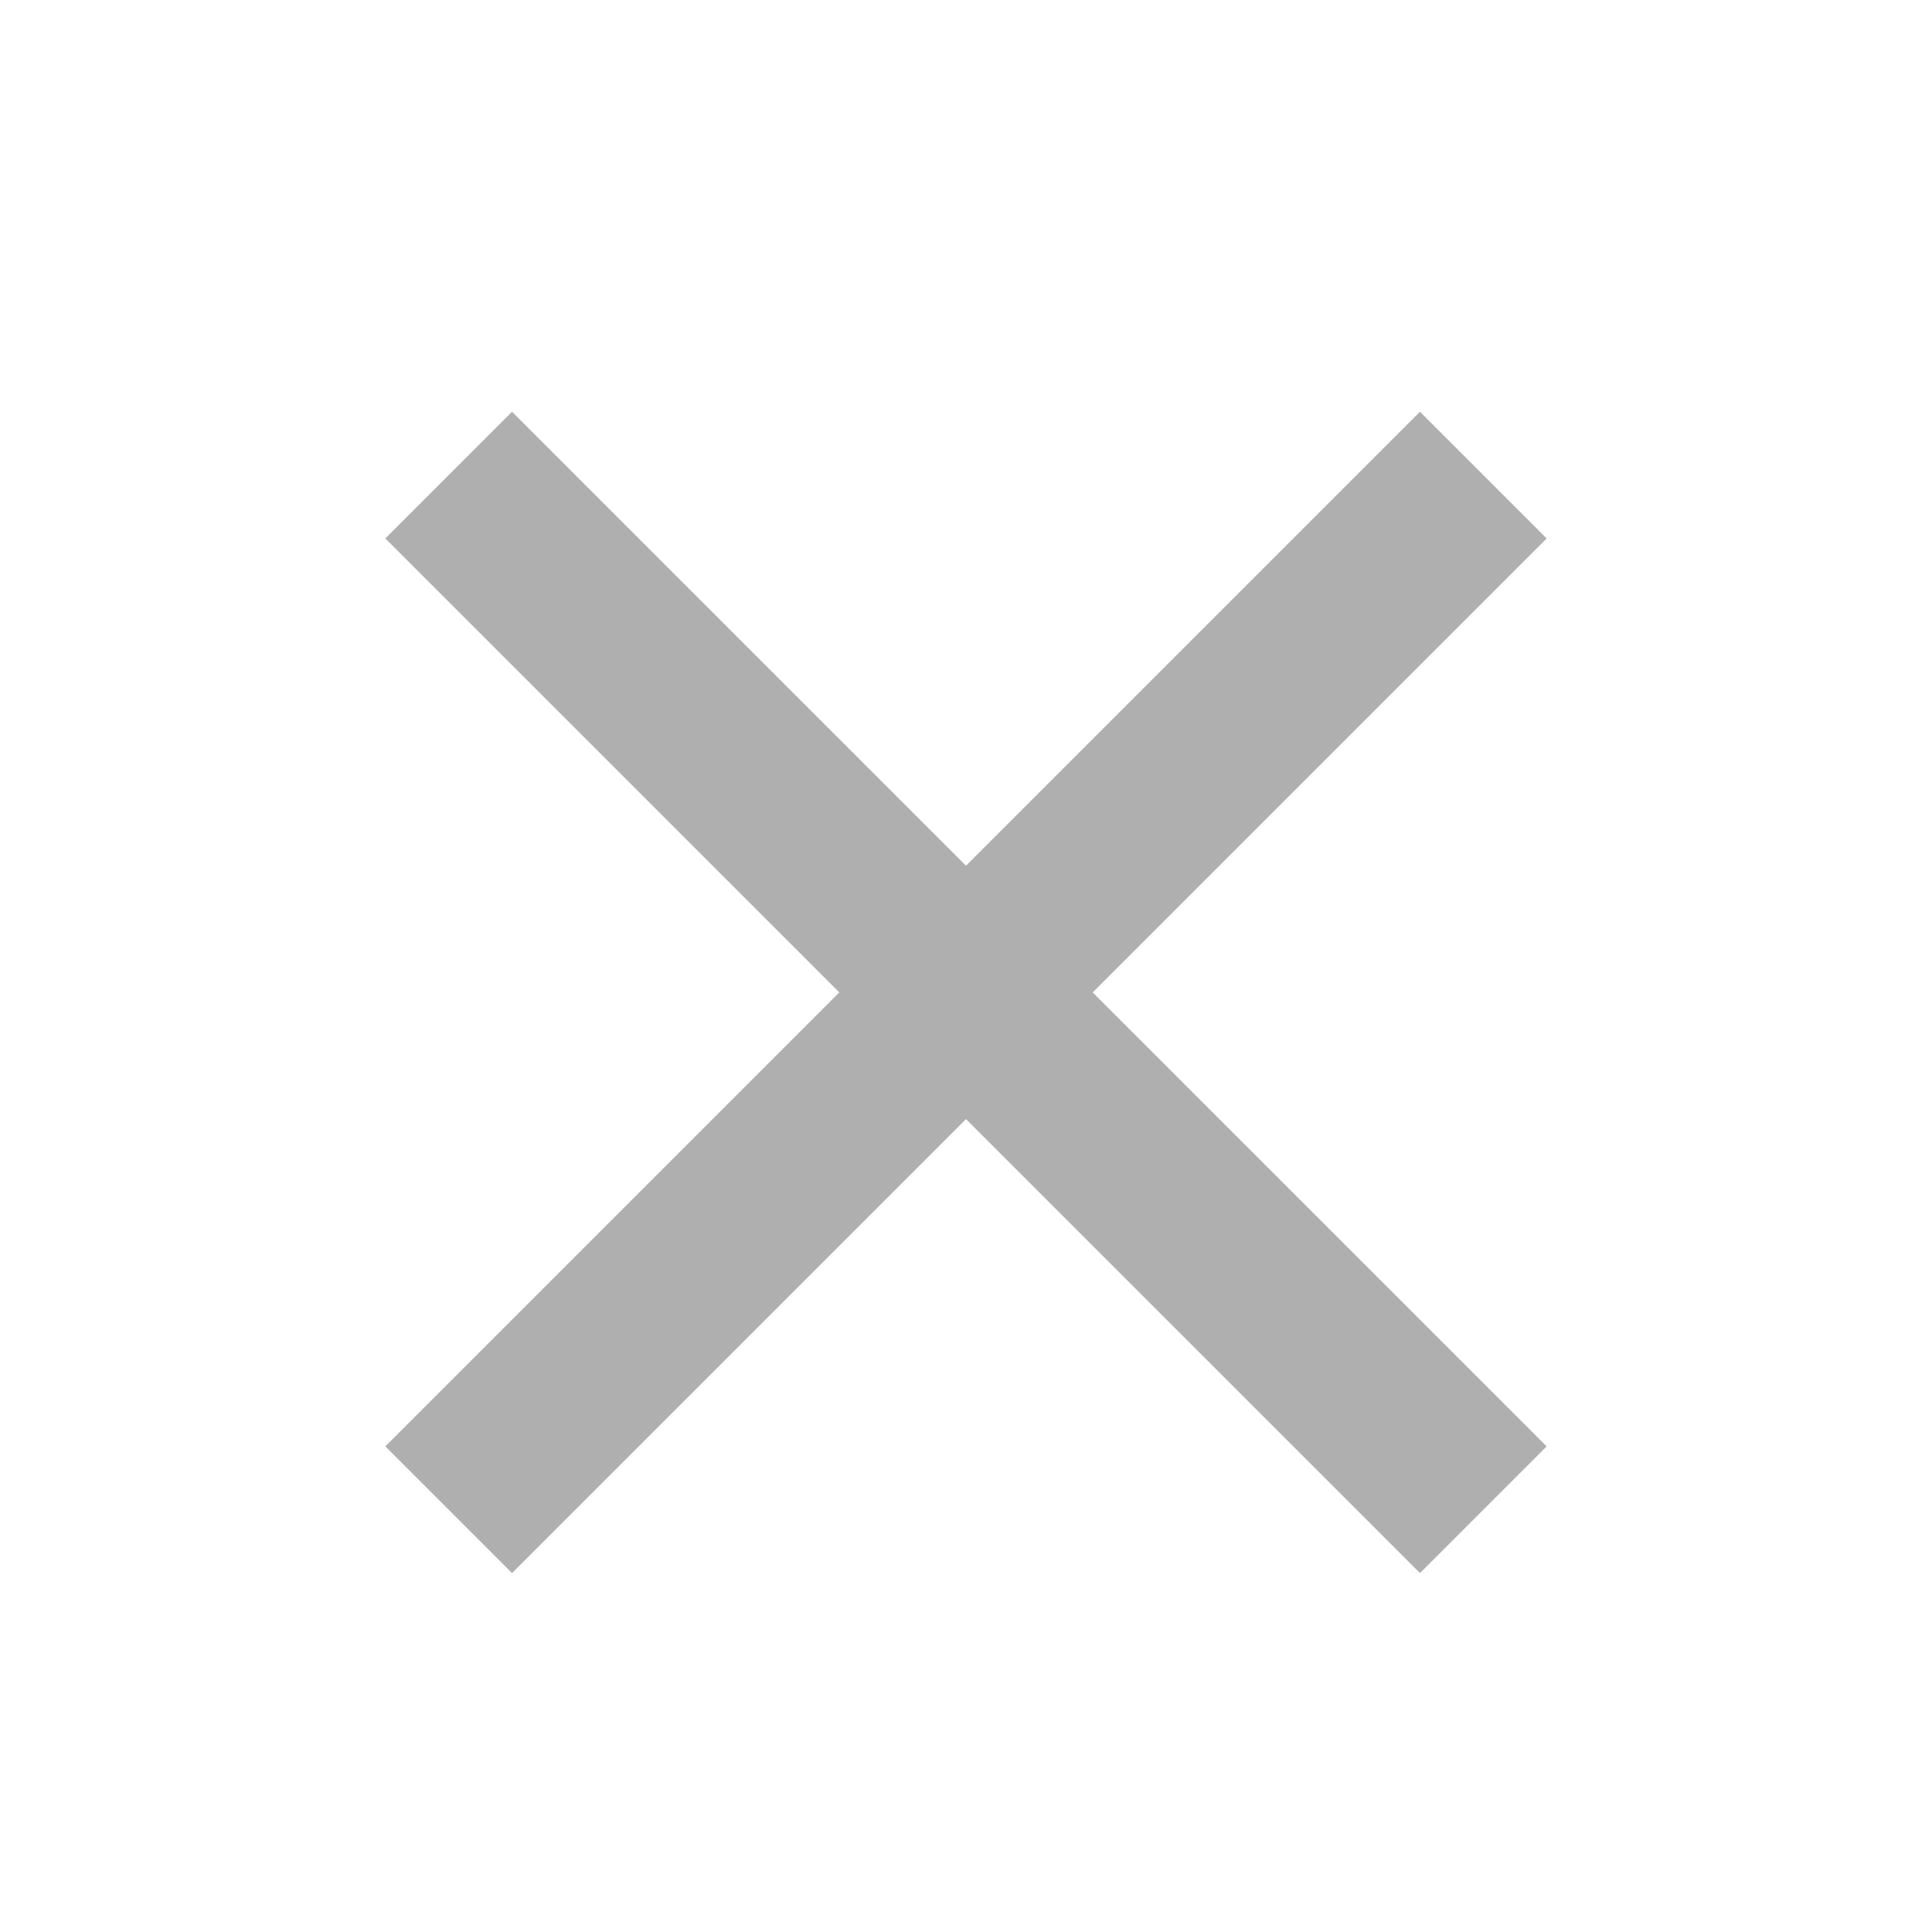
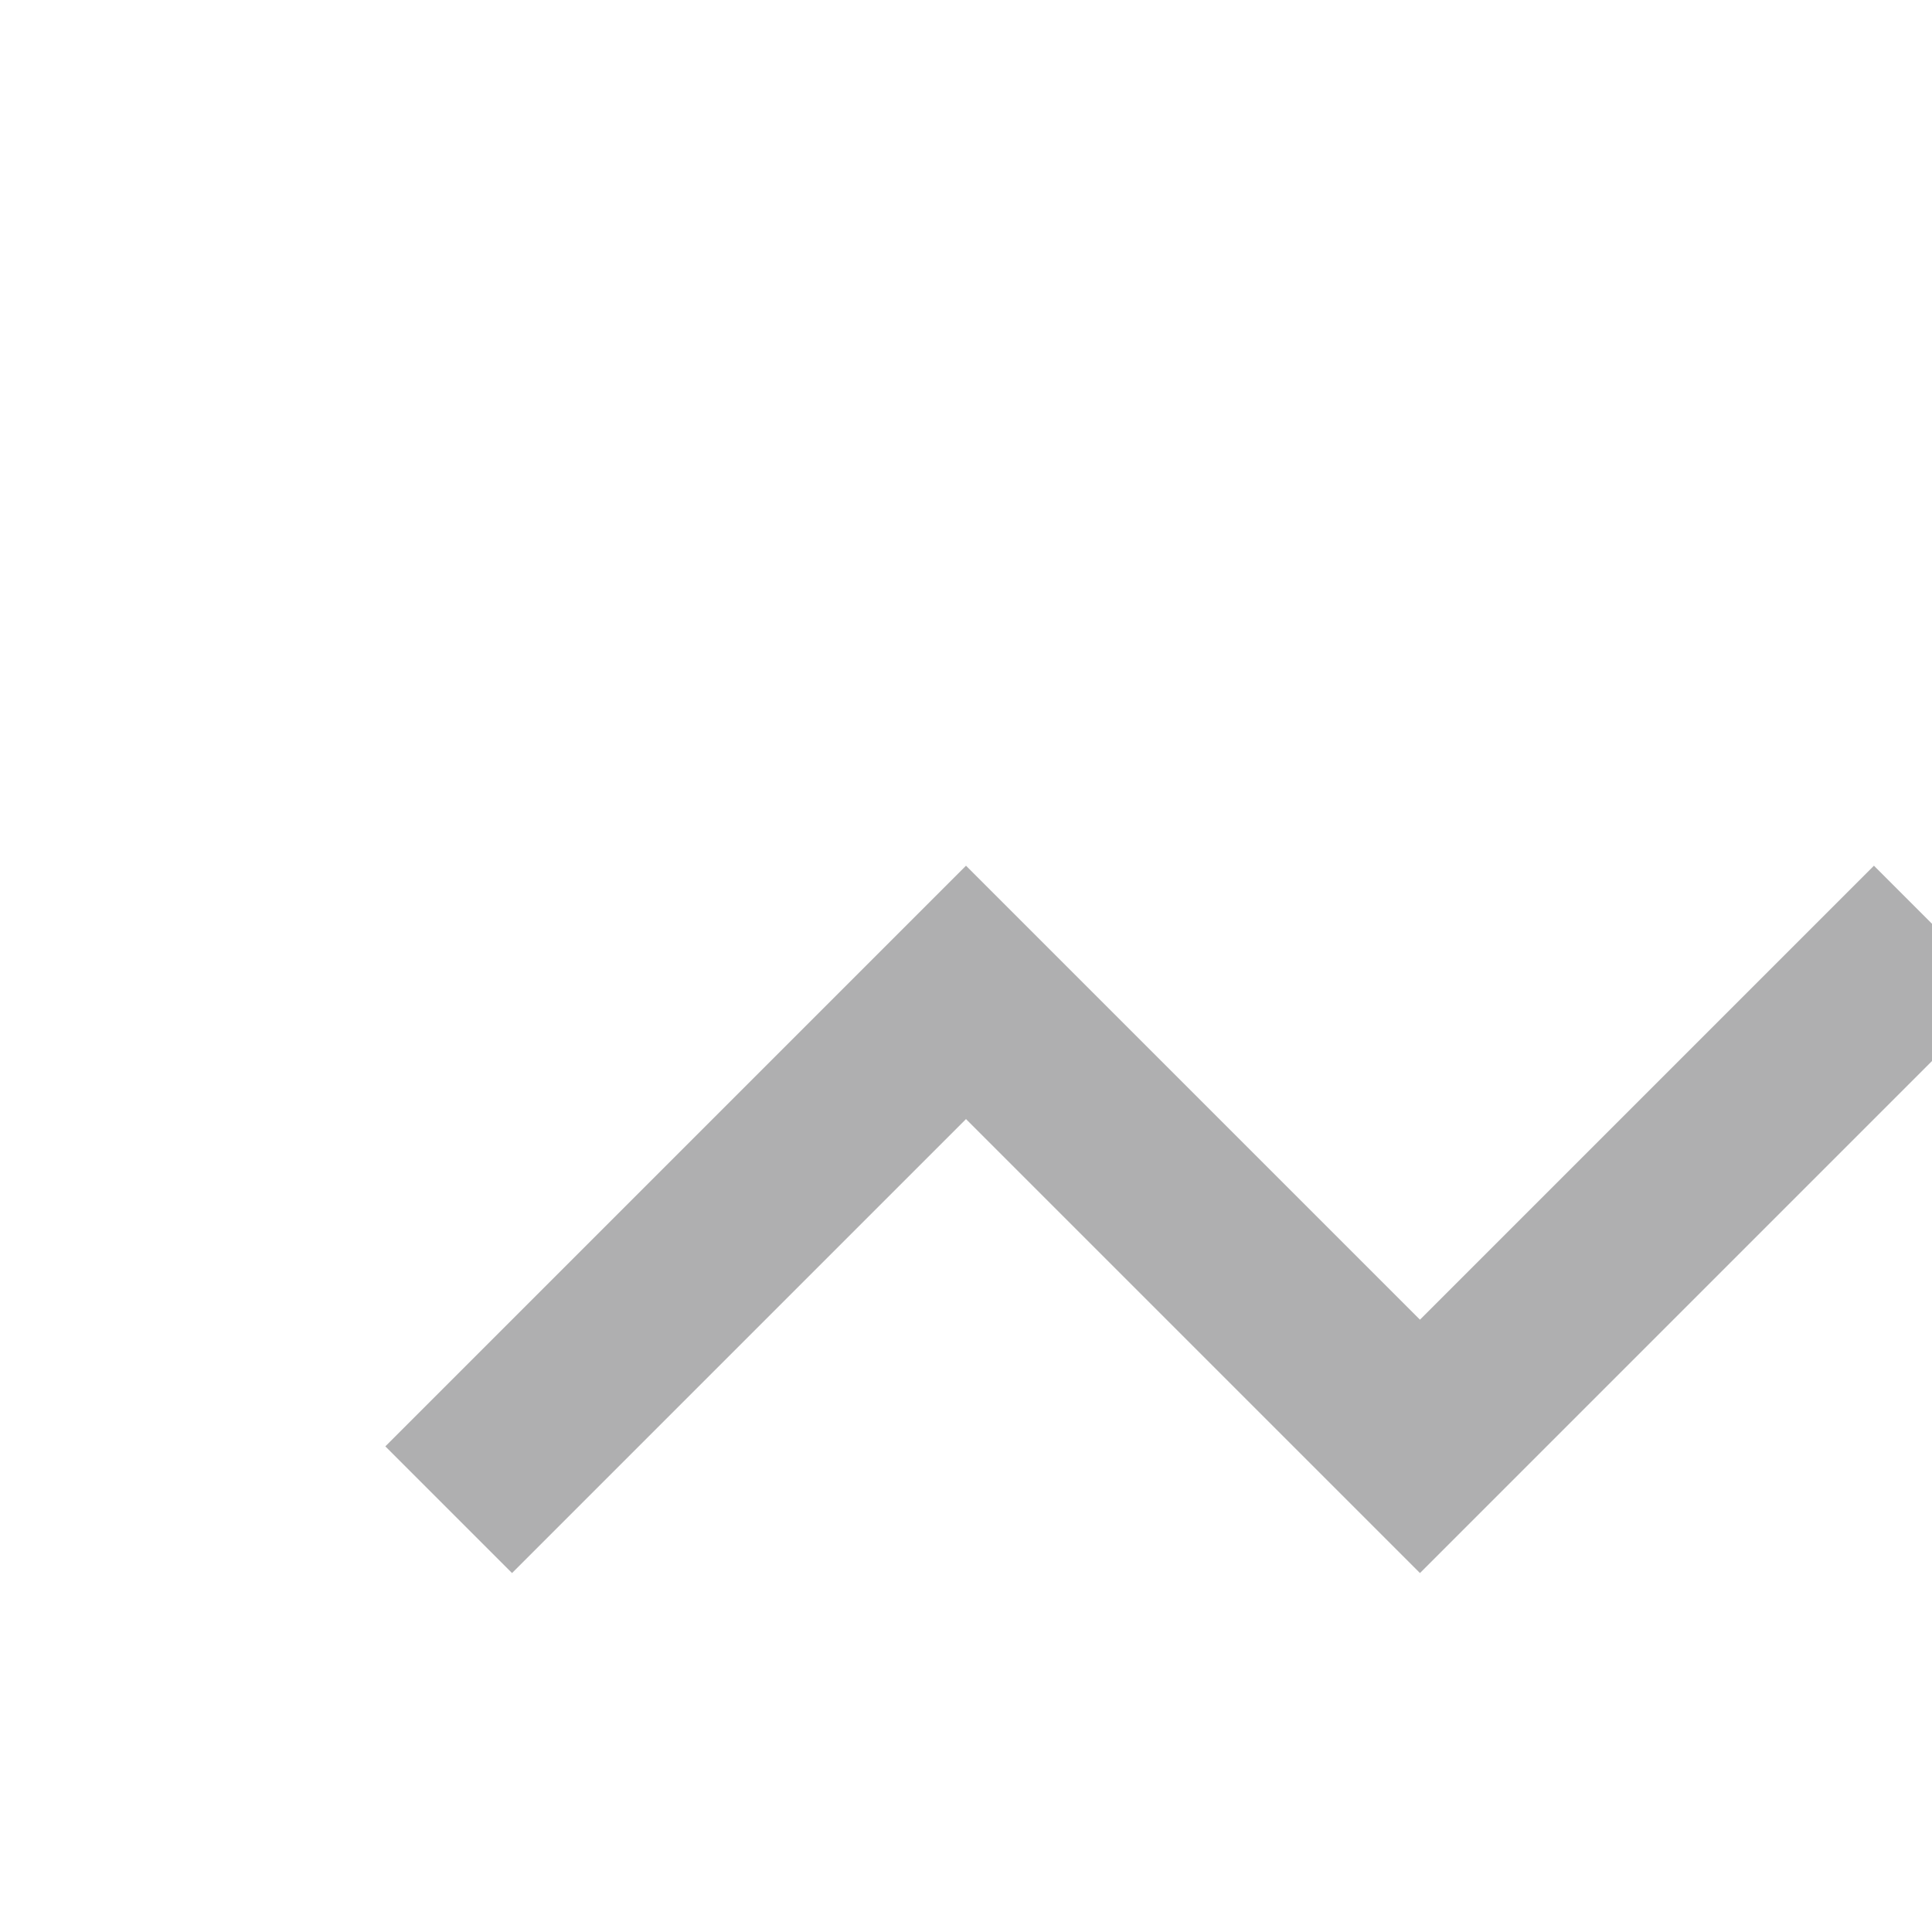
<svg xmlns="http://www.w3.org/2000/svg" version="1.1" id="レイヤー_1" x="0px" y="0px" viewBox="0 0 36.6 36.6" style="enable-background:new 0 0 36.6 36.6;" xml:space="preserve">
  <style type="text/css">
	.st0{fill:#AFAFB0;}
</style>
  <g>
-     <path class="st0" d="M29.3,27.4l-2.4,2.4l-8.6-8.6l-8.6,8.6l-2.4-2.4l8.6-8.6l-8.6-8.6l2.4-2.4l8.6,8.6l8.6-8.6l2.4,2.4l-8.6,8.6   L29.3,27.4z" />
+     <path class="st0" d="M29.3,27.4l-2.4,2.4l-8.6-8.6l-8.6,8.6l-2.4-2.4l8.6-8.6l2.4-2.4l8.6,8.6l8.6-8.6l2.4,2.4l-8.6,8.6   L29.3,27.4z" />
  </g>
</svg>